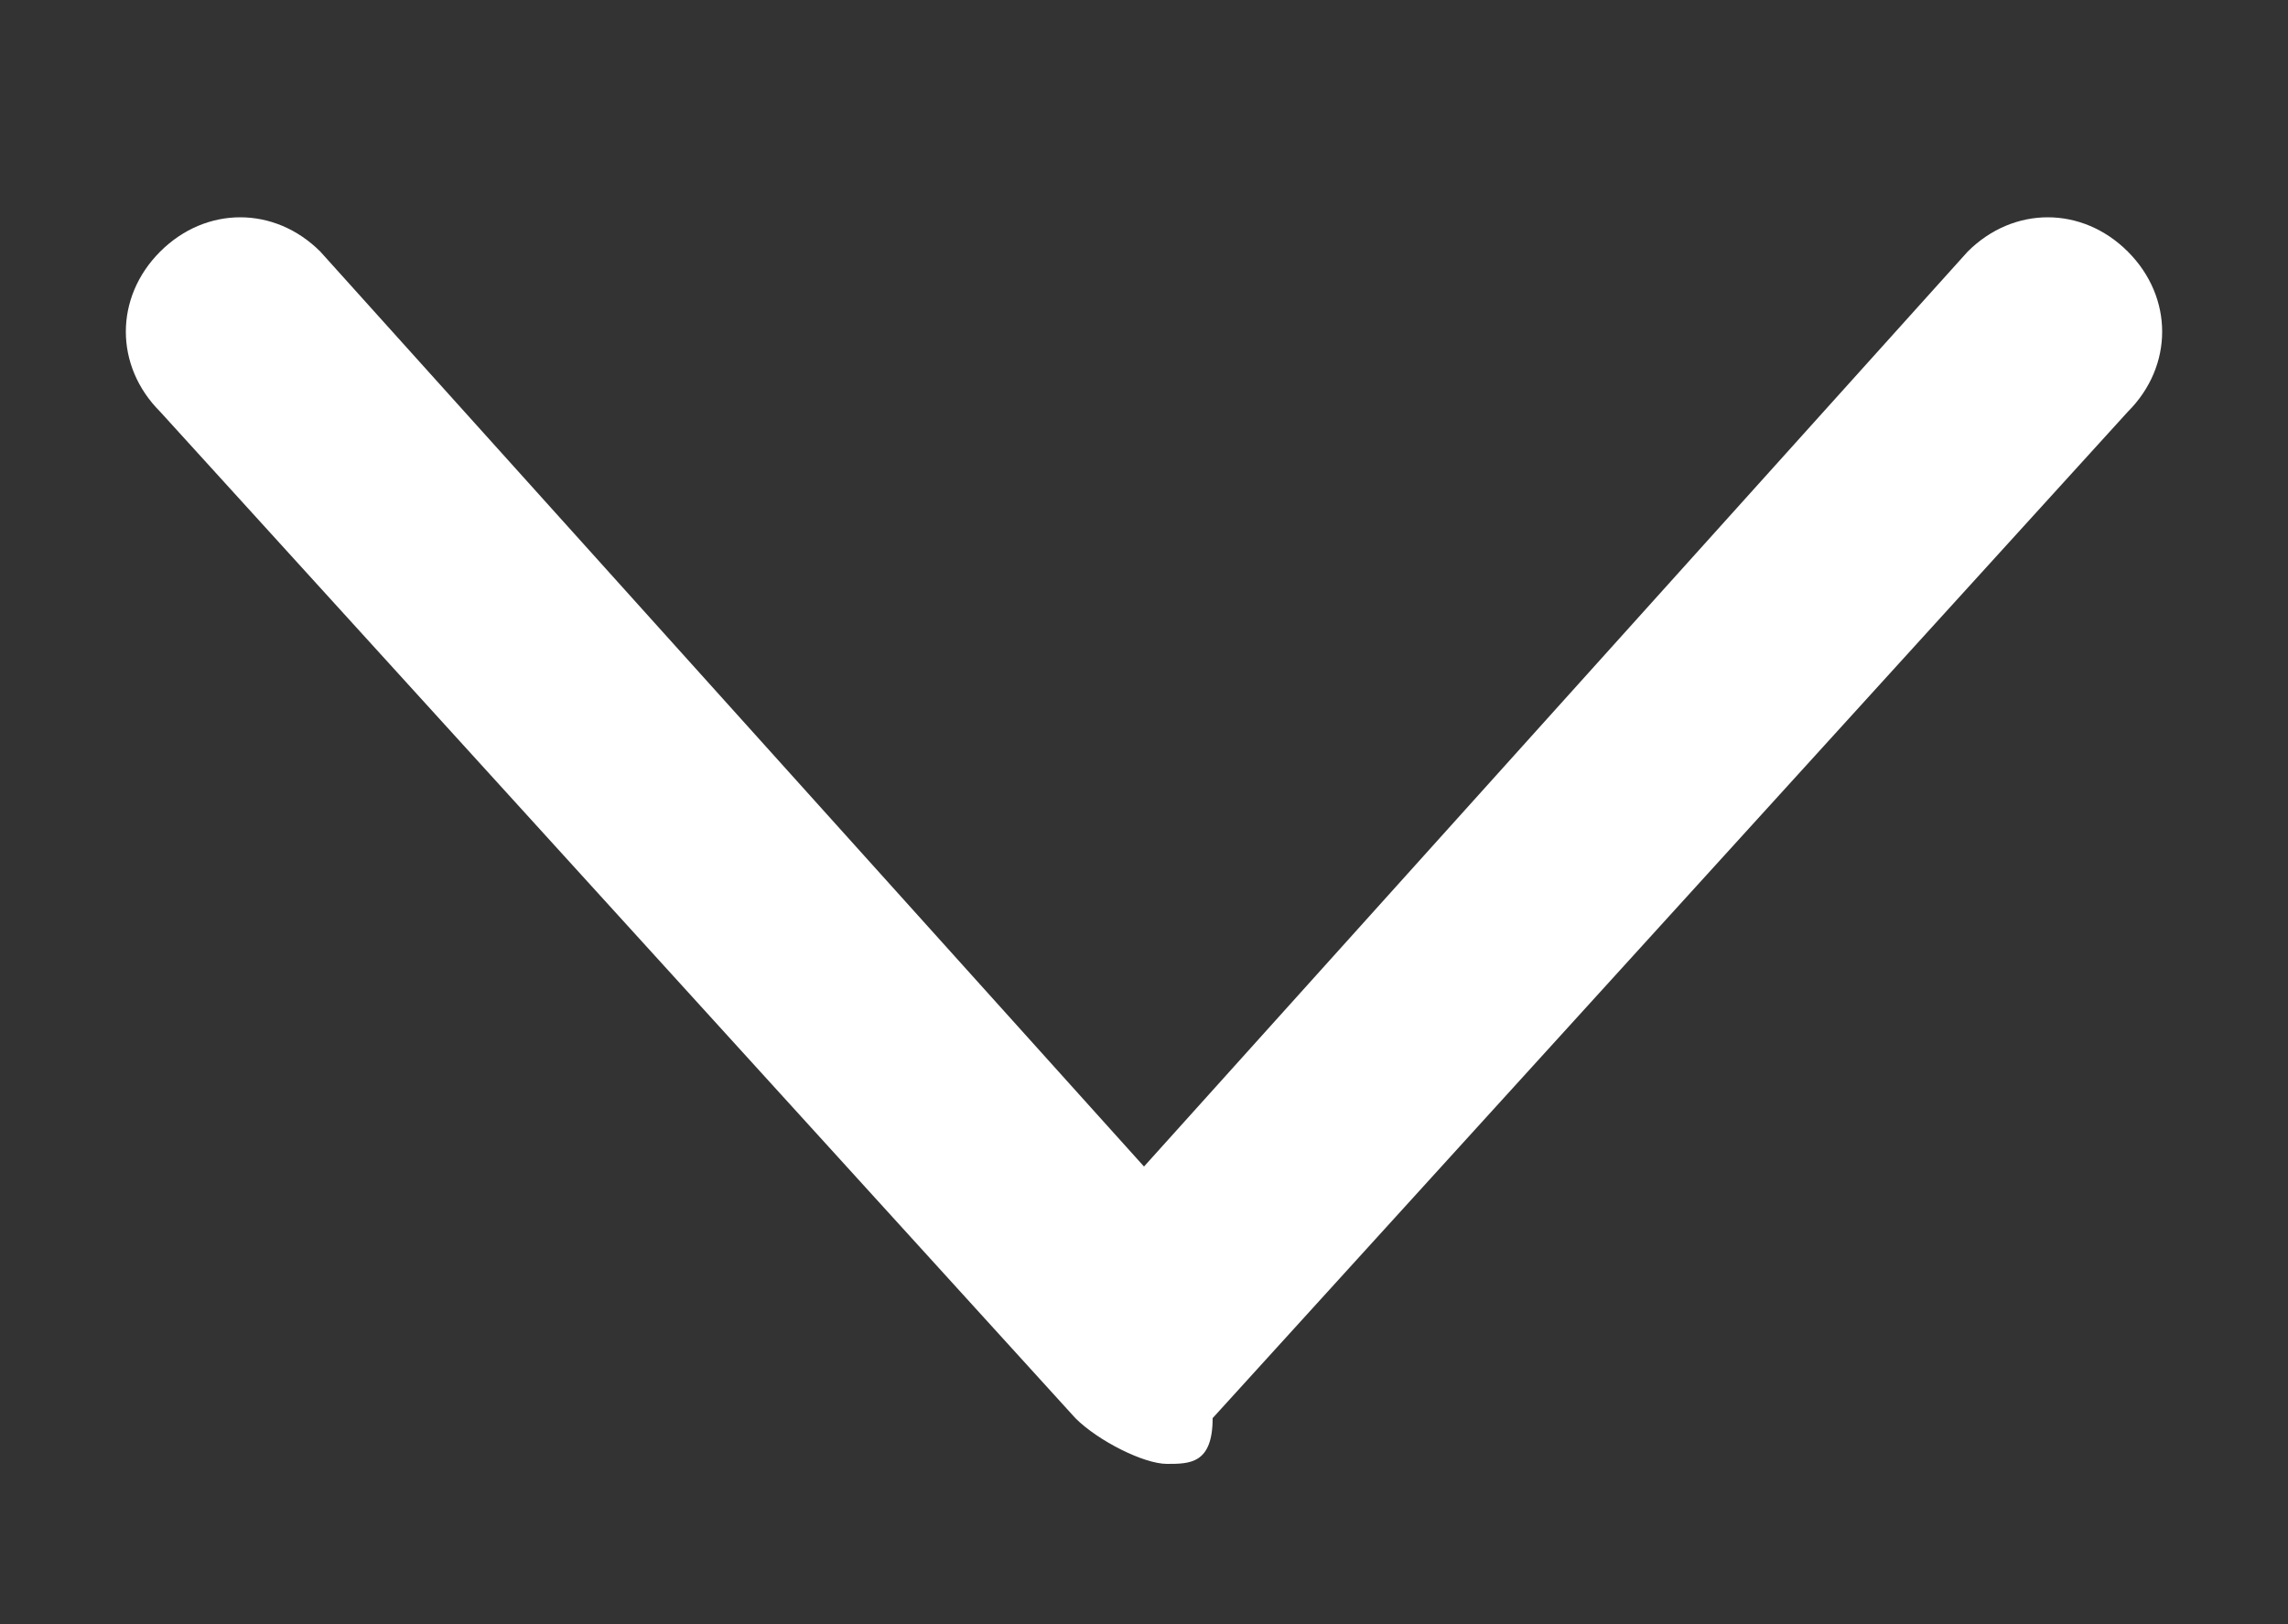
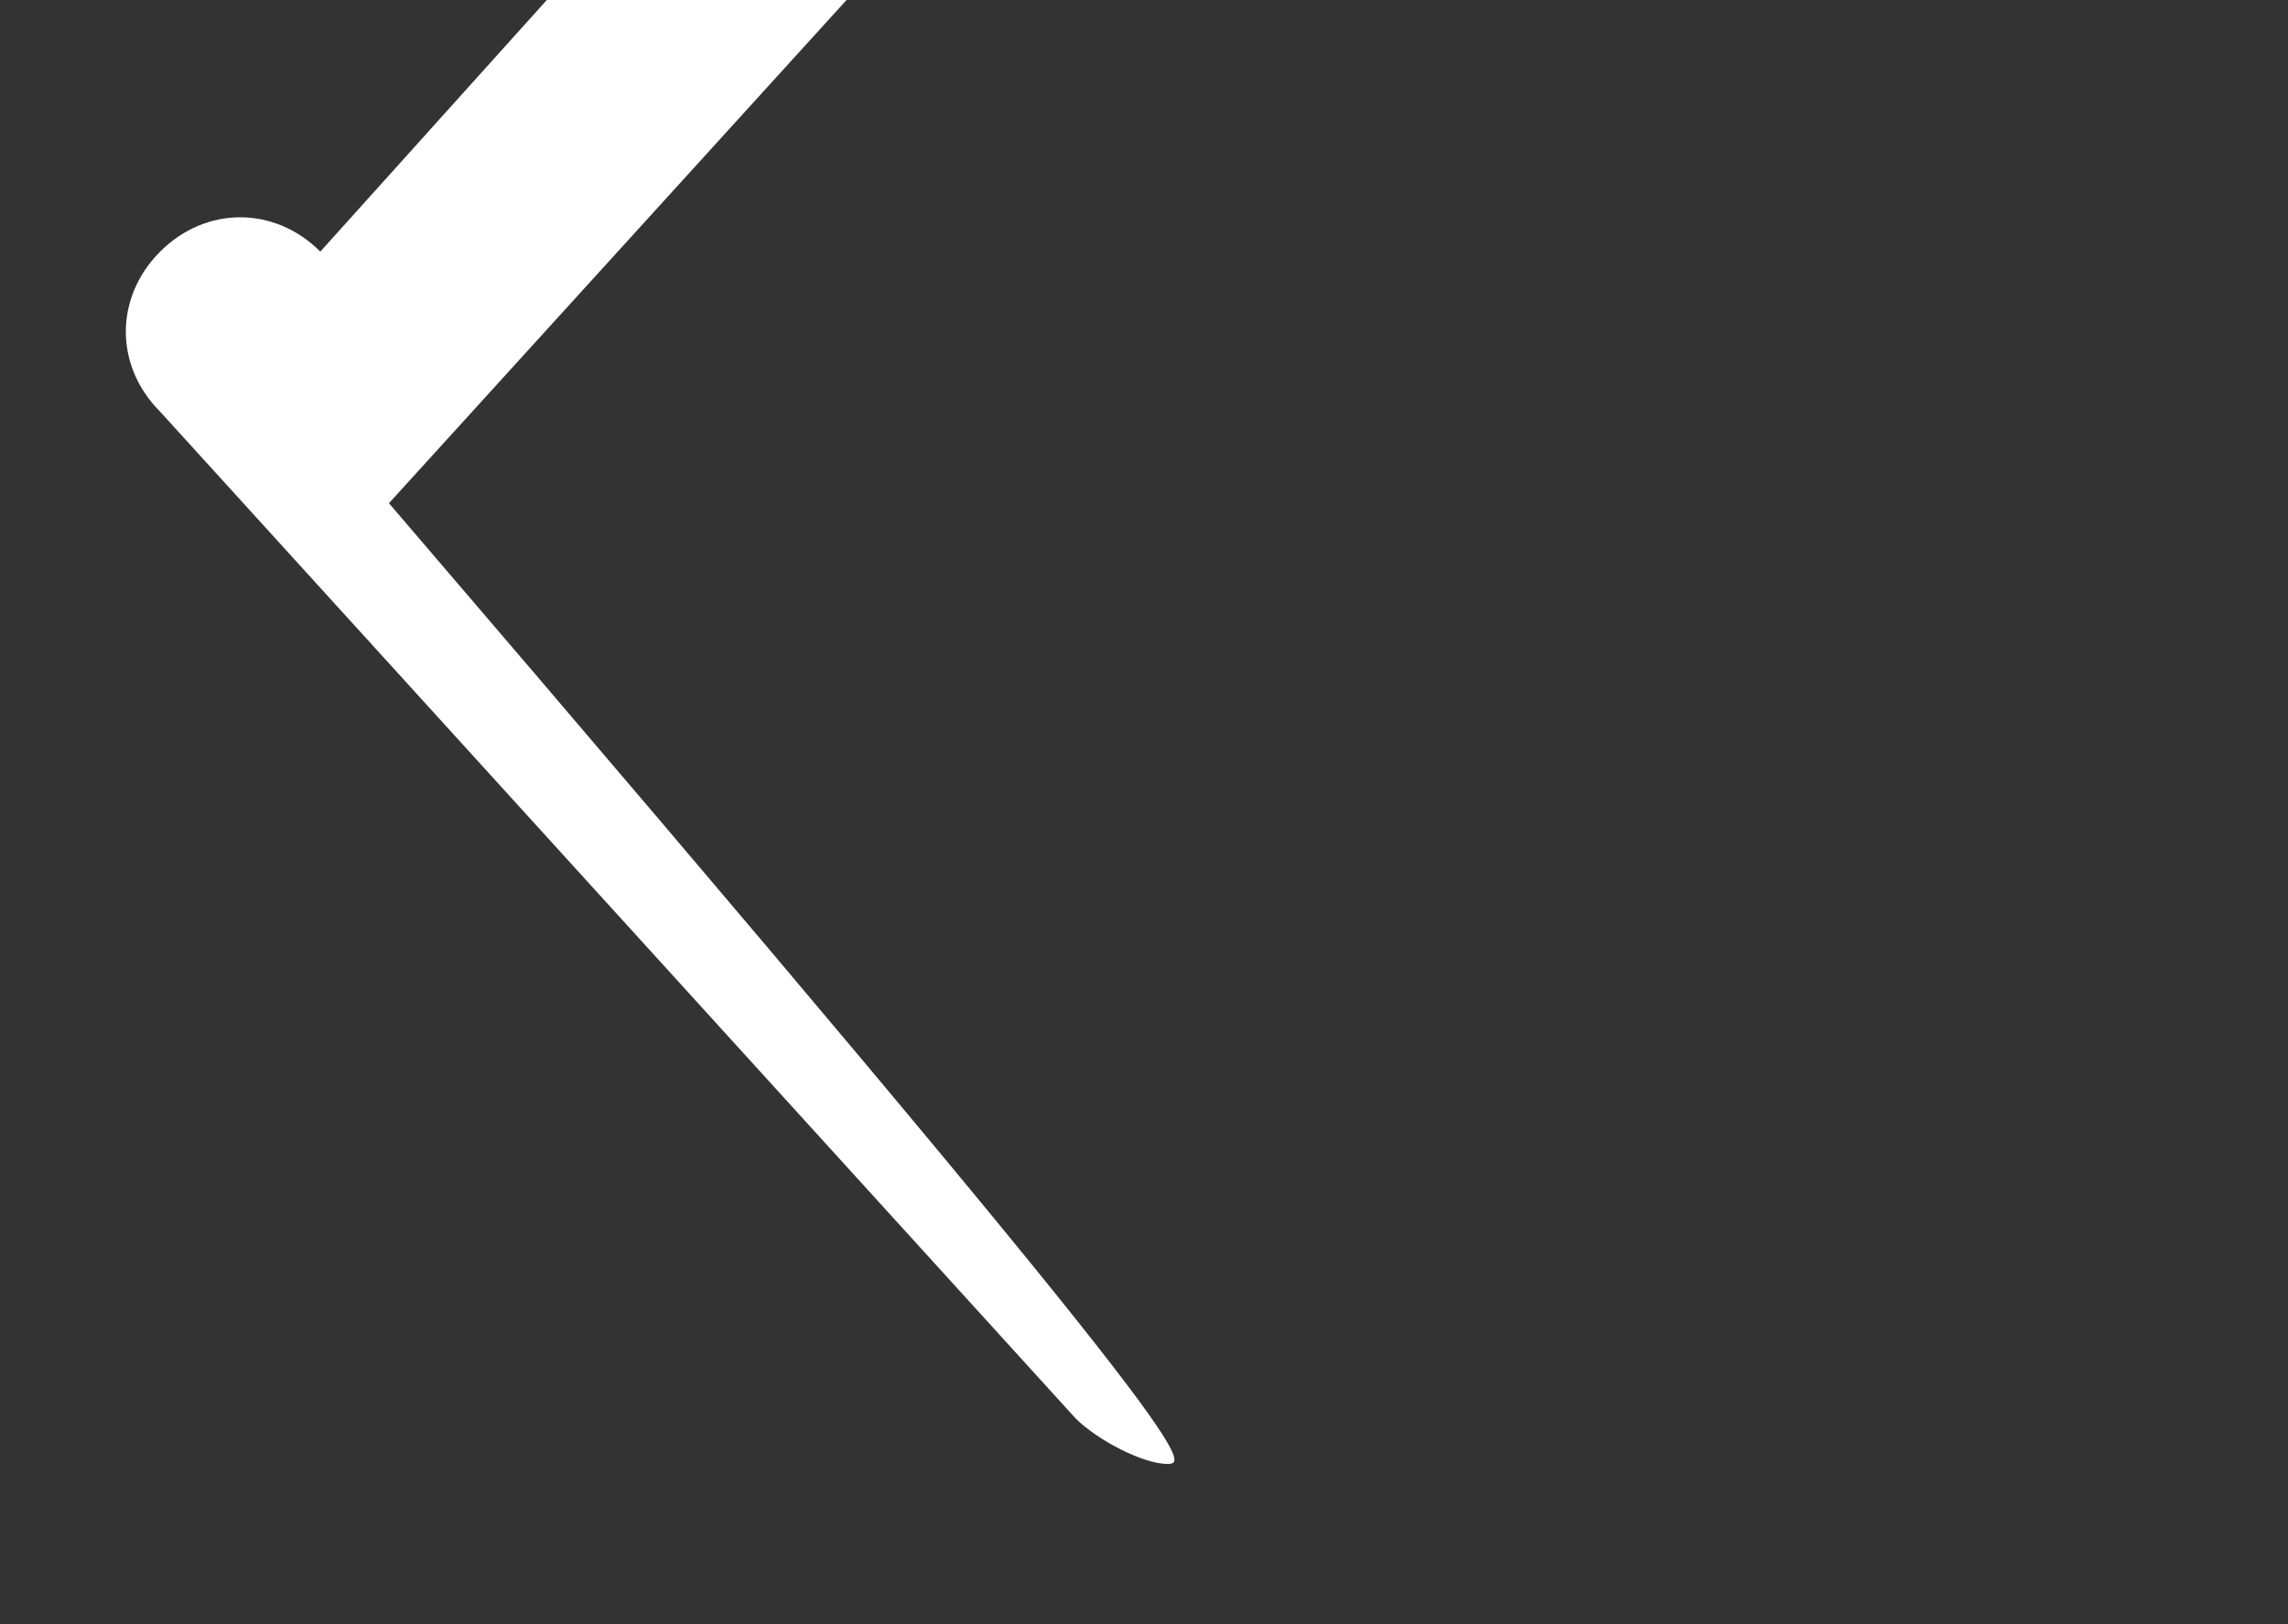
<svg xmlns="http://www.w3.org/2000/svg" version="1.1" id="ico-arrow-down" x="0px" y="0px" viewBox="0 0 10 7.1" style="enable-background:new 0 0 10 7.1;" xml:space="preserve">
  <rect x="0" y="0" width="10" height="7.1" fill="#333333" stroke="none" />
  <g>
-     <path fill="#fff" d="M5.1,6.4c-0.1,0-0.3-0.1-0.4-0.2l-4-4.4c-0.2-0.2-0.2-0.5,0-0.7c0.2-0.2,0.5-0.2,0.7,0l3.6,4l3.6-4   c0.2-0.2,0.5-0.2,0.7,0c0.2,0.2,0.2,0.5,0,0.7l-4,4.4C5.3,6.4,5.2,6.4,5.1,6.4z" />
+     <path fill="#fff" d="M5.1,6.4c-0.1,0-0.3-0.1-0.4-0.2l-4-4.4c-0.2-0.2-0.2-0.5,0-0.7c0.2-0.2,0.5-0.2,0.7,0l3.6-4   c0.2-0.2,0.5-0.2,0.7,0c0.2,0.2,0.2,0.5,0,0.7l-4,4.4C5.3,6.4,5.2,6.4,5.1,6.4z" />
  </g>
</svg>